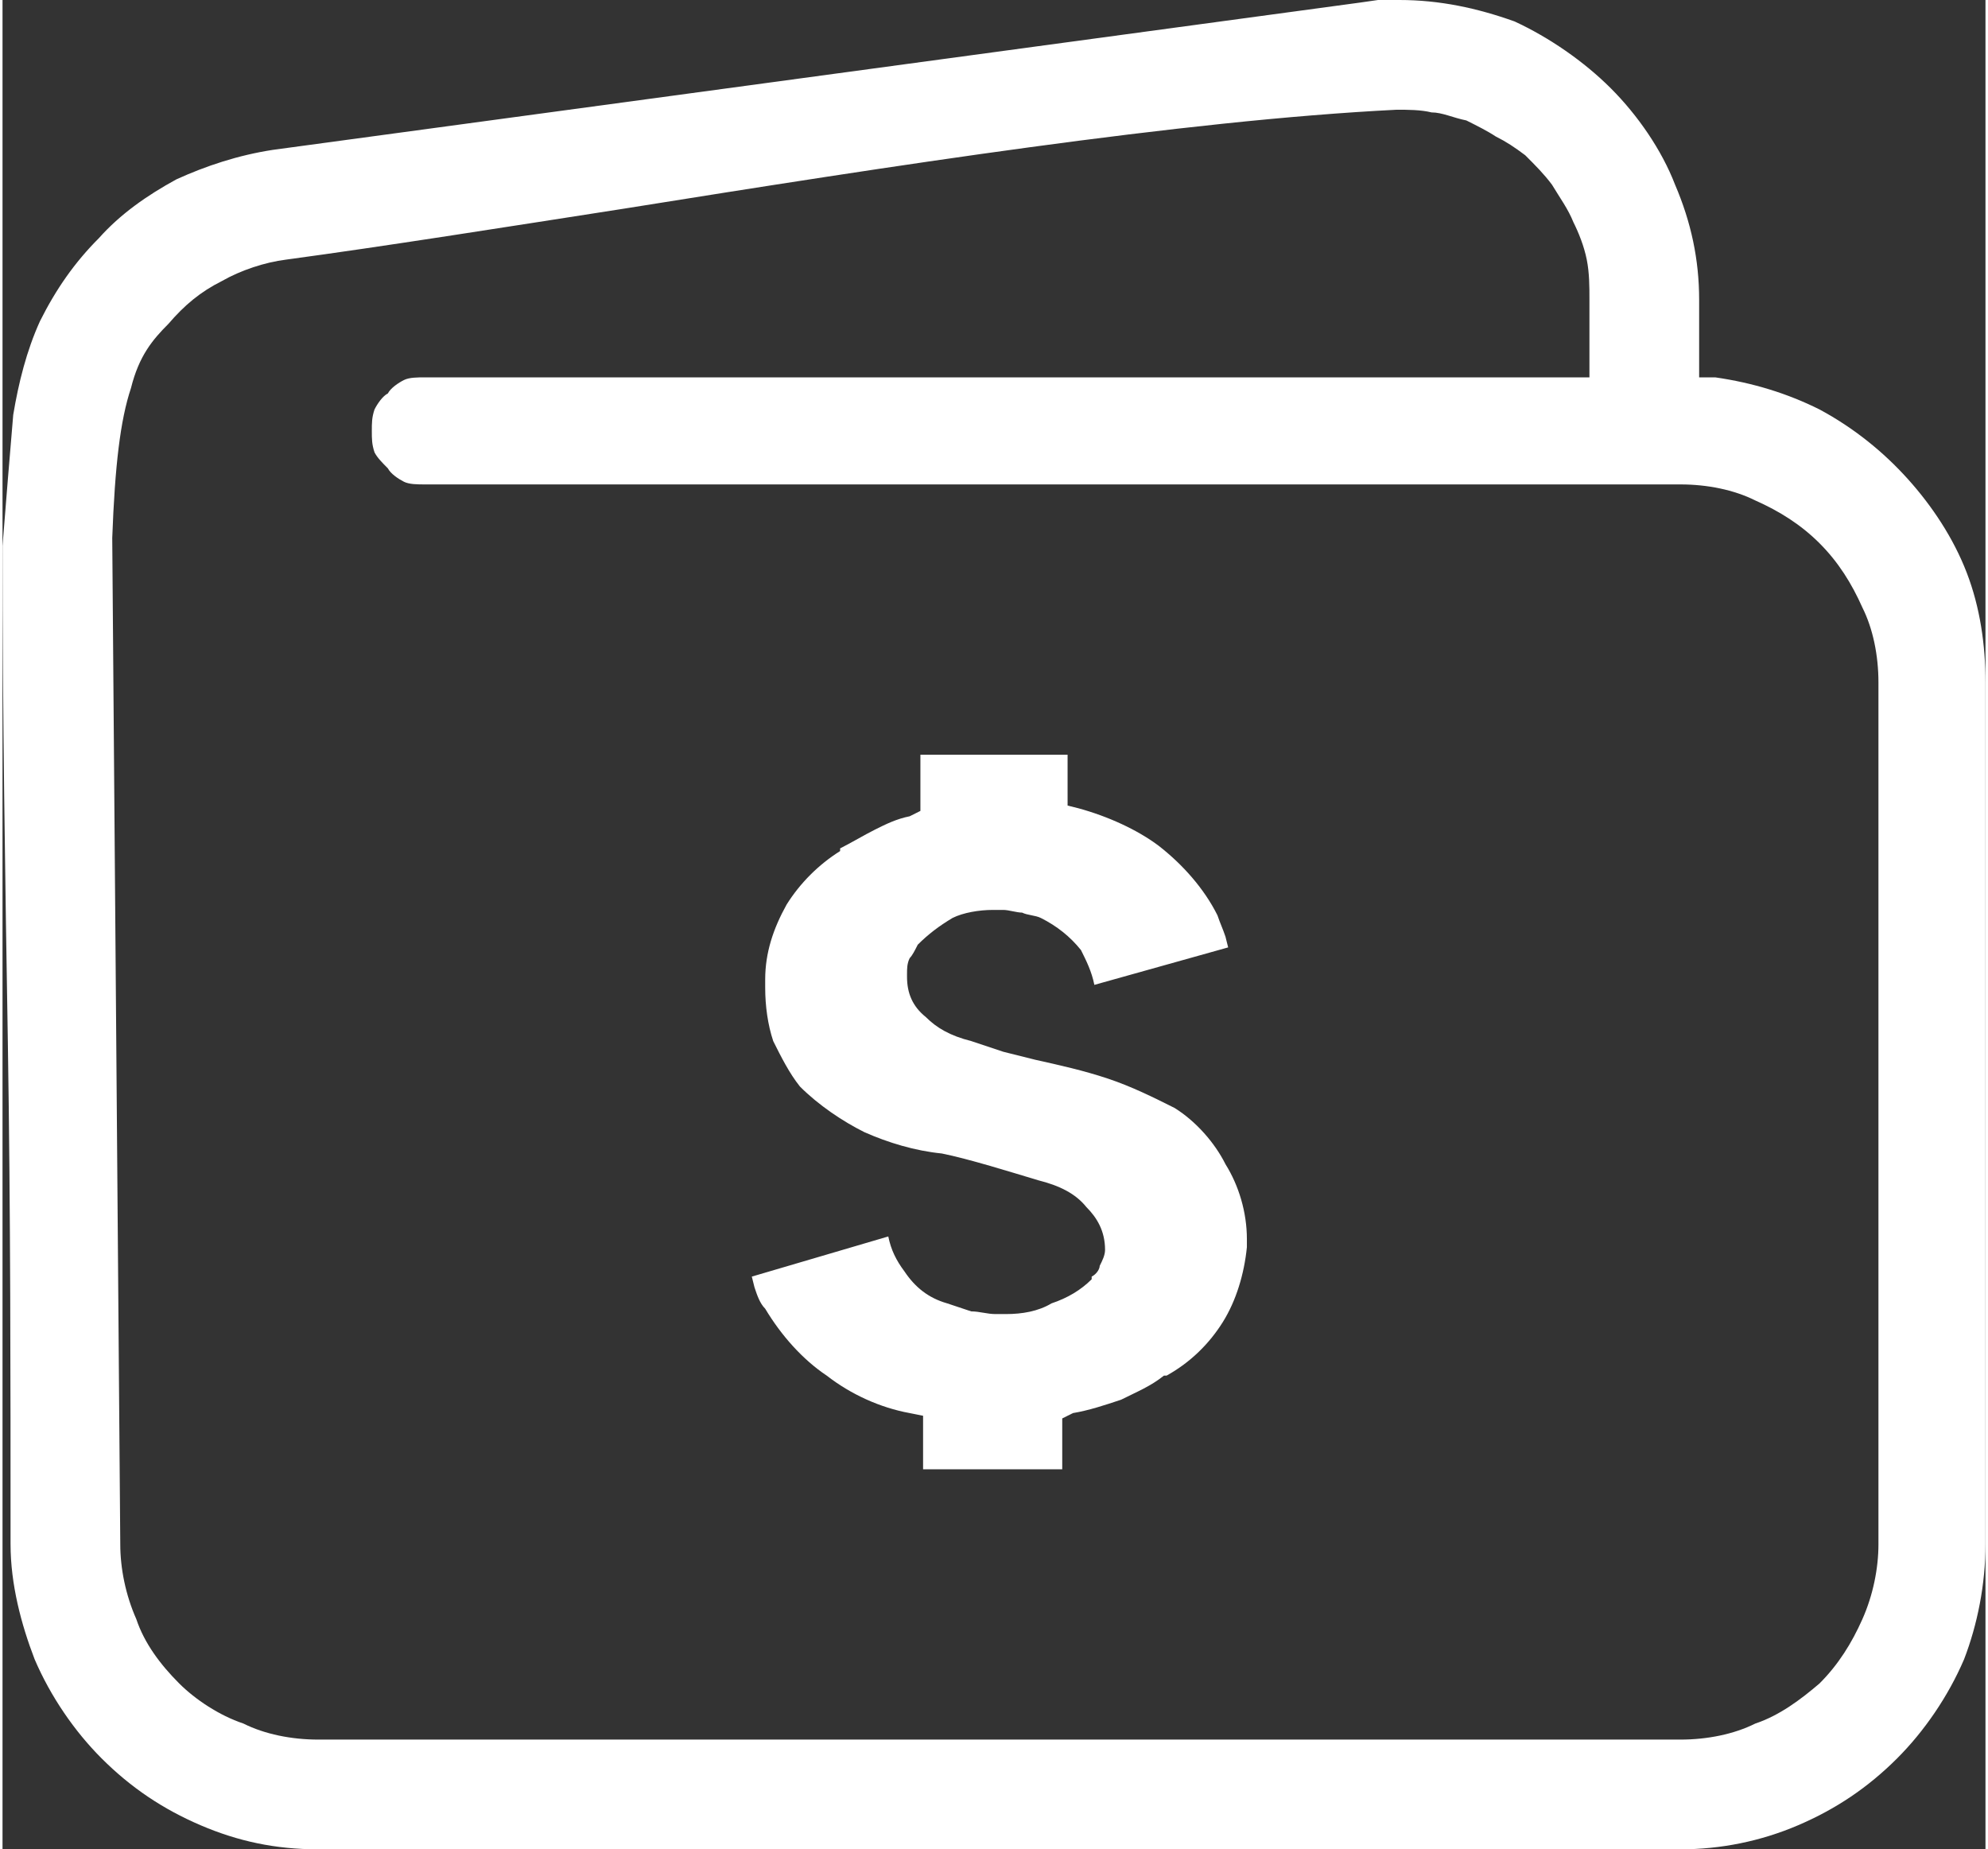
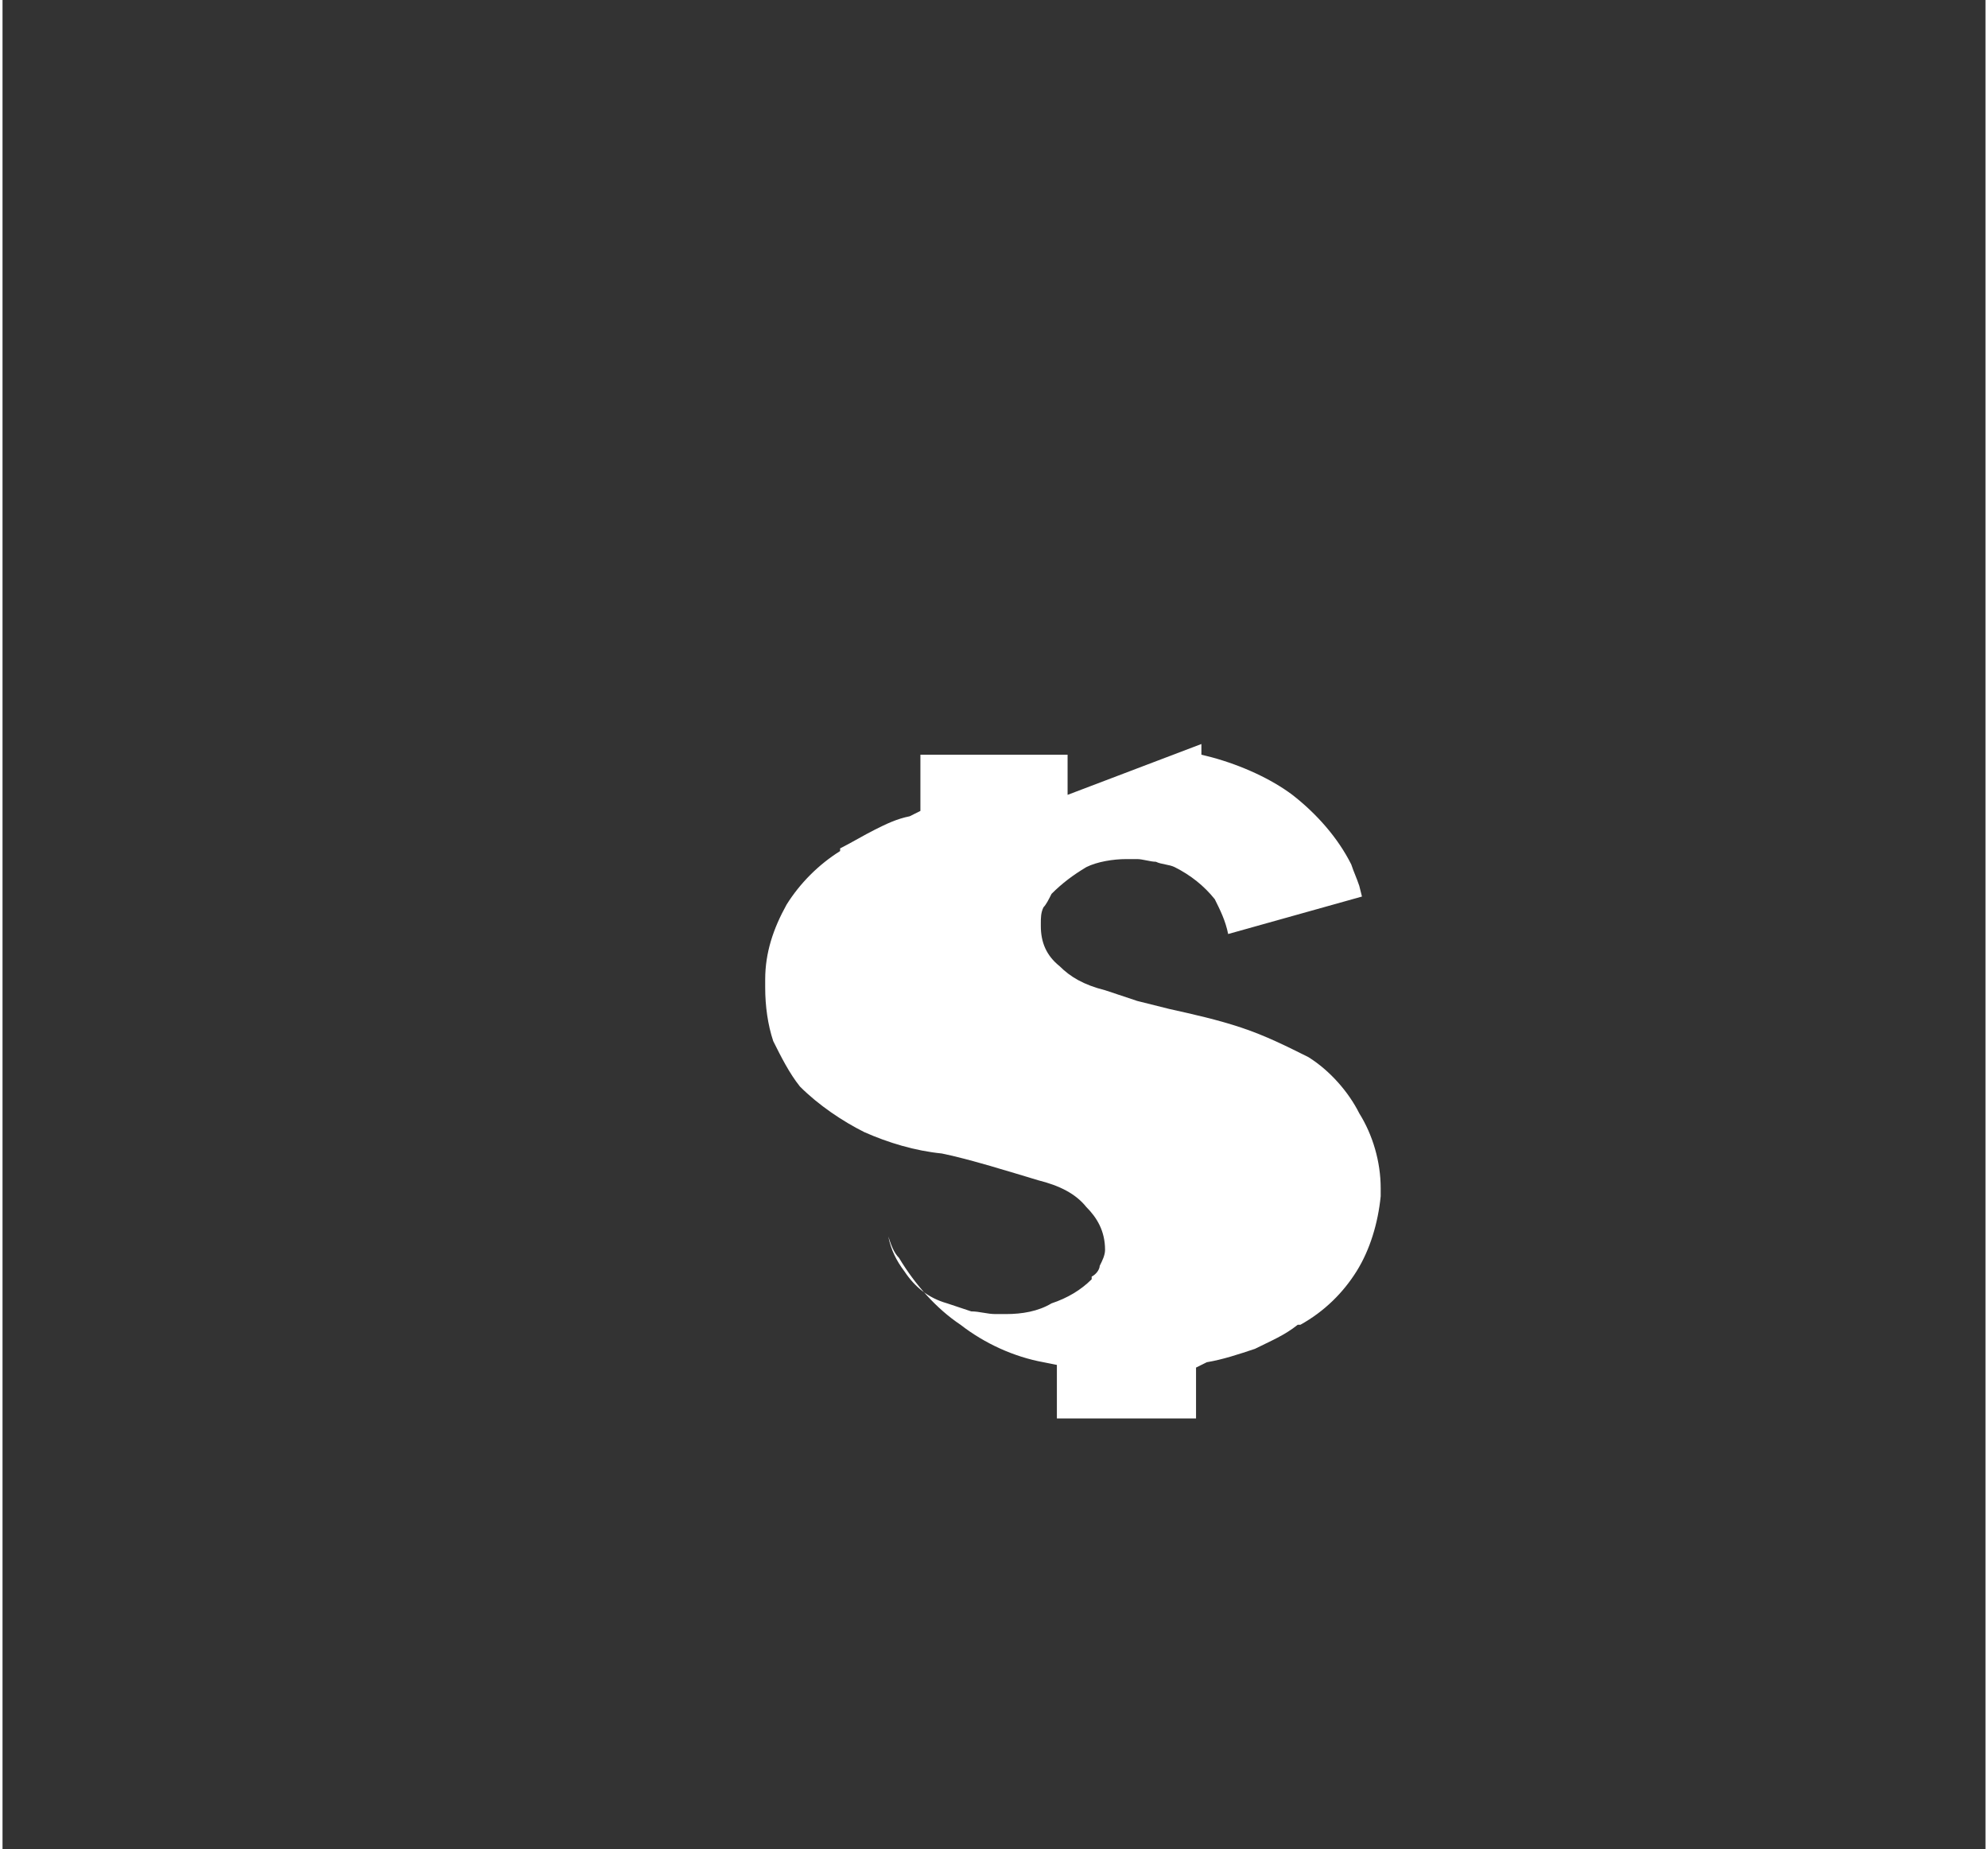
<svg xmlns="http://www.w3.org/2000/svg" xml:space="preserve" width="315px" height="293px" version="1.1" style="shape-rendering:geometricPrecision; text-rendering:geometricPrecision; image-rendering:optimizeQuality; fill-rule:evenodd; clip-rule:evenodd" viewBox="0 0 7.41 6.91">
  <rect x="0" y="0" width="7.41" height="6.91" fill="#333333" stroke="none" />
  <defs>
    <style type="text/css"> .fil0 {fill:white;fill-rule:nonzero} </style>
  </defs>
  <g id="Слой_x0020_1">
-     <path class="fil0" d="M6.55 6.44c-0.08,0.04 -0.18,0.06 -0.28,0.06l-5.09 0c-0.1,0 -0.2,-0.02 -0.28,-0.06 -0.09,-0.03 -0.18,-0.09 -0.24,-0.15 -0.07,-0.07 -0.13,-0.15 -0.16,-0.24 -0.04,-0.09 -0.06,-0.19 -0.06,-0.28l-0.03 -3.76c0.01,-0.27 0.03,-0.44 0.07,-0.56 0.03,-0.12 0.08,-0.18 0.14,-0.24 0.06,-0.07 0.12,-0.12 0.2,-0.16 0.07,-0.04 0.16,-0.07 0.24,-0.08 0.37,-0.05 0.81,-0.12 1.26,-0.19 1,-0.16 2.09,-0.33 2.89,-0.37 0.04,0 0.09,0 0.13,0.01 0.04,0 0.08,0.02 0.13,0.03 0.04,0.02 0.08,0.04 0.11,0.06 0.04,0.02 0.07,0.04 0.11,0.07 0.04,0.04 0.07,0.07 0.1,0.11 0.03,0.05 0.06,0.09 0.08,0.14 0.02,0.04 0.04,0.09 0.05,0.14 0.01,0.05 0.01,0.1 0.01,0.15l0 0.29 -4.35 0c-0.03,0 -0.06,0 -0.08,0.01 -0.02,0.01 -0.05,0.03 -0.06,0.05 -0.02,0.01 -0.04,0.04 -0.05,0.06 -0.01,0.03 -0.01,0.05 -0.01,0.08 0,0.03 0,0.05 0.01,0.08 0.01,0.02 0.03,0.04 0.05,0.06 0.01,0.02 0.04,0.04 0.06,0.05 0.02,0.01 0.05,0.01 0.08,0.01l4.69 0c0.1,0 0.2,0.02 0.28,0.06 0.09,0.04 0.17,0.09 0.24,0.16 0.07,0.07 0.12,0.15 0.16,0.24 0.04,0.08 0.06,0.18 0.06,0.28l0 3.22c0,0.09 -0.02,0.19 -0.06,0.28 -0.04,0.09 -0.09,0.17 -0.16,0.24 -0.07,0.06 -0.15,0.12 -0.24,0.15zm-6.53 -4.65l-0.02 0.25c0,0.63 0.01,1.25 0.02,1.86 0.01,0.63 0.01,1.26 0.01,1.87 0,0.15 0.04,0.3 0.09,0.43 0.06,0.14 0.15,0.27 0.25,0.37 0.11,0.11 0.23,0.19 0.37,0.25 0.14,0.06 0.28,0.09 0.44,0.09l5.09 0c0.15,0 0.3,-0.03 0.44,-0.09 0.14,-0.06 0.26,-0.14 0.37,-0.25 0.1,-0.1 0.19,-0.23 0.25,-0.37 0.05,-0.13 0.08,-0.28 0.08,-0.43l0 -3.22c0,-0.14 -0.02,-0.28 -0.07,-0.41 -0.05,-0.13 -0.13,-0.25 -0.22,-0.35 -0.09,-0.1 -0.2,-0.19 -0.33,-0.26 -0.12,-0.06 -0.25,-0.1 -0.39,-0.12l-0.06 0 0 -0.29c0,-0.15 -0.03,-0.29 -0.09,-0.43 -0.05,-0.13 -0.14,-0.26 -0.24,-0.36 -0.1,-0.1 -0.23,-0.19 -0.36,-0.25 -0.14,-0.05 -0.28,-0.08 -0.43,-0.08l-0.08 0 -0.07 0.01 -4.06 0.55c-0.13,0.02 -0.25,0.06 -0.36,0.11 -0.11,0.06 -0.21,0.13 -0.29,0.22 -0.09,0.09 -0.16,0.19 -0.22,0.31 -0.05,0.11 -0.08,0.23 -0.1,0.35l-0.02 0.24z" />
-     <path class="fil0" d="M3.98 2.97l0 -0.15 -0.55 0 0 0.21 -0.04 0.02c-0.05,0.01 -0.09,0.03 -0.13,0.05 -0.04,0.02 -0.09,0.05 -0.13,0.07l0 0.01c-0.08,0.05 -0.15,0.12 -0.2,0.2 -0.05,0.09 -0.08,0.18 -0.08,0.28l0 0.03c0,0.07 0.01,0.14 0.03,0.2 0.03,0.06 0.06,0.12 0.1,0.17 0.07,0.07 0.16,0.13 0.24,0.17 0.09,0.04 0.19,0.07 0.29,0.08 0.1,0.02 0.26,0.07 0.36,0.1 0.08,0.02 0.14,0.05 0.18,0.1 0.04,0.04 0.07,0.09 0.07,0.16 0,0.02 -0.01,0.04 -0.02,0.06 0,0.01 -0.01,0.03 -0.03,0.04l0 0.01c-0.04,0.04 -0.09,0.07 -0.15,0.09 -0.05,0.03 -0.11,0.04 -0.17,0.04l-0.04 0c-0.03,0 -0.06,-0.01 -0.09,-0.01 -0.03,-0.01 -0.06,-0.02 -0.09,-0.03 -0.07,-0.02 -0.12,-0.06 -0.16,-0.12 -0.03,-0.04 -0.05,-0.08 -0.06,-0.13l-0.51 0.15 0.01 0.04c0.01,0.03 0.02,0.06 0.04,0.08 0.06,0.1 0.14,0.19 0.23,0.25 0.09,0.07 0.2,0.12 0.31,0.14l0.05 0.01 0 0.2 0.52 0 0 -0.19 0.04 -0.02c0.06,-0.01 0.12,-0.03 0.18,-0.05 0.06,-0.03 0.11,-0.05 0.16,-0.09l0.01 0c0.09,-0.05 0.16,-0.12 0.21,-0.2 0.05,-0.08 0.08,-0.18 0.09,-0.28l0 -0.03c0,-0.1 -0.03,-0.2 -0.08,-0.28 -0.04,-0.08 -0.11,-0.16 -0.19,-0.21 -0.08,-0.04 -0.16,-0.08 -0.25,-0.11 -0.09,-0.03 -0.18,-0.05 -0.27,-0.07l-0.12 -0.03 -0.12 -0.04c-0.08,-0.02 -0.13,-0.05 -0.17,-0.09 -0.05,-0.04 -0.07,-0.09 -0.07,-0.15l0 -0.01c0,-0.02 0,-0.04 0.01,-0.06 0.01,-0.01 0.02,-0.03 0.03,-0.05 0.04,-0.04 0.08,-0.07 0.13,-0.1 0.04,-0.02 0.1,-0.03 0.15,-0.03l0.04 0c0.02,0 0.05,0.01 0.07,0.01 0.02,0.01 0.05,0.01 0.07,0.02 0.06,0.03 0.11,0.07 0.15,0.12 0.02,0.04 0.04,0.08 0.05,0.13l0.5 -0.14 -0.01 -0.04c-0.01,-0.03 -0.02,-0.05 -0.03,-0.08 -0.05,-0.1 -0.13,-0.19 -0.22,-0.26 -0.08,-0.06 -0.19,-0.11 -0.3,-0.14l-0.04 -0.01 0 -0.04z" />
+     <path class="fil0" d="M3.98 2.97l0 -0.15 -0.55 0 0 0.21 -0.04 0.02c-0.05,0.01 -0.09,0.03 -0.13,0.05 -0.04,0.02 -0.09,0.05 -0.13,0.07l0 0.01c-0.08,0.05 -0.15,0.12 -0.2,0.2 -0.05,0.09 -0.08,0.18 -0.08,0.28l0 0.03c0,0.07 0.01,0.14 0.03,0.2 0.03,0.06 0.06,0.12 0.1,0.17 0.07,0.07 0.16,0.13 0.24,0.17 0.09,0.04 0.19,0.07 0.29,0.08 0.1,0.02 0.26,0.07 0.36,0.1 0.08,0.02 0.14,0.05 0.18,0.1 0.04,0.04 0.07,0.09 0.07,0.16 0,0.02 -0.01,0.04 -0.02,0.06 0,0.01 -0.01,0.03 -0.03,0.04l0 0.01c-0.04,0.04 -0.09,0.07 -0.15,0.09 -0.05,0.03 -0.11,0.04 -0.17,0.04l-0.04 0c-0.03,0 -0.06,-0.01 -0.09,-0.01 -0.03,-0.01 -0.06,-0.02 -0.09,-0.03 -0.07,-0.02 -0.12,-0.06 -0.16,-0.12 -0.03,-0.04 -0.05,-0.08 -0.06,-0.13c0.01,0.03 0.02,0.06 0.04,0.08 0.06,0.1 0.14,0.19 0.23,0.25 0.09,0.07 0.2,0.12 0.31,0.14l0.05 0.01 0 0.2 0.52 0 0 -0.19 0.04 -0.02c0.06,-0.01 0.12,-0.03 0.18,-0.05 0.06,-0.03 0.11,-0.05 0.16,-0.09l0.01 0c0.09,-0.05 0.16,-0.12 0.21,-0.2 0.05,-0.08 0.08,-0.18 0.09,-0.28l0 -0.03c0,-0.1 -0.03,-0.2 -0.08,-0.28 -0.04,-0.08 -0.11,-0.16 -0.19,-0.21 -0.08,-0.04 -0.16,-0.08 -0.25,-0.11 -0.09,-0.03 -0.18,-0.05 -0.27,-0.07l-0.12 -0.03 -0.12 -0.04c-0.08,-0.02 -0.13,-0.05 -0.17,-0.09 -0.05,-0.04 -0.07,-0.09 -0.07,-0.15l0 -0.01c0,-0.02 0,-0.04 0.01,-0.06 0.01,-0.01 0.02,-0.03 0.03,-0.05 0.04,-0.04 0.08,-0.07 0.13,-0.1 0.04,-0.02 0.1,-0.03 0.15,-0.03l0.04 0c0.02,0 0.05,0.01 0.07,0.01 0.02,0.01 0.05,0.01 0.07,0.02 0.06,0.03 0.11,0.07 0.15,0.12 0.02,0.04 0.04,0.08 0.05,0.13l0.5 -0.14 -0.01 -0.04c-0.01,-0.03 -0.02,-0.05 -0.03,-0.08 -0.05,-0.1 -0.13,-0.19 -0.22,-0.26 -0.08,-0.06 -0.19,-0.11 -0.3,-0.14l-0.04 -0.01 0 -0.04z" />
  </g>
</svg>